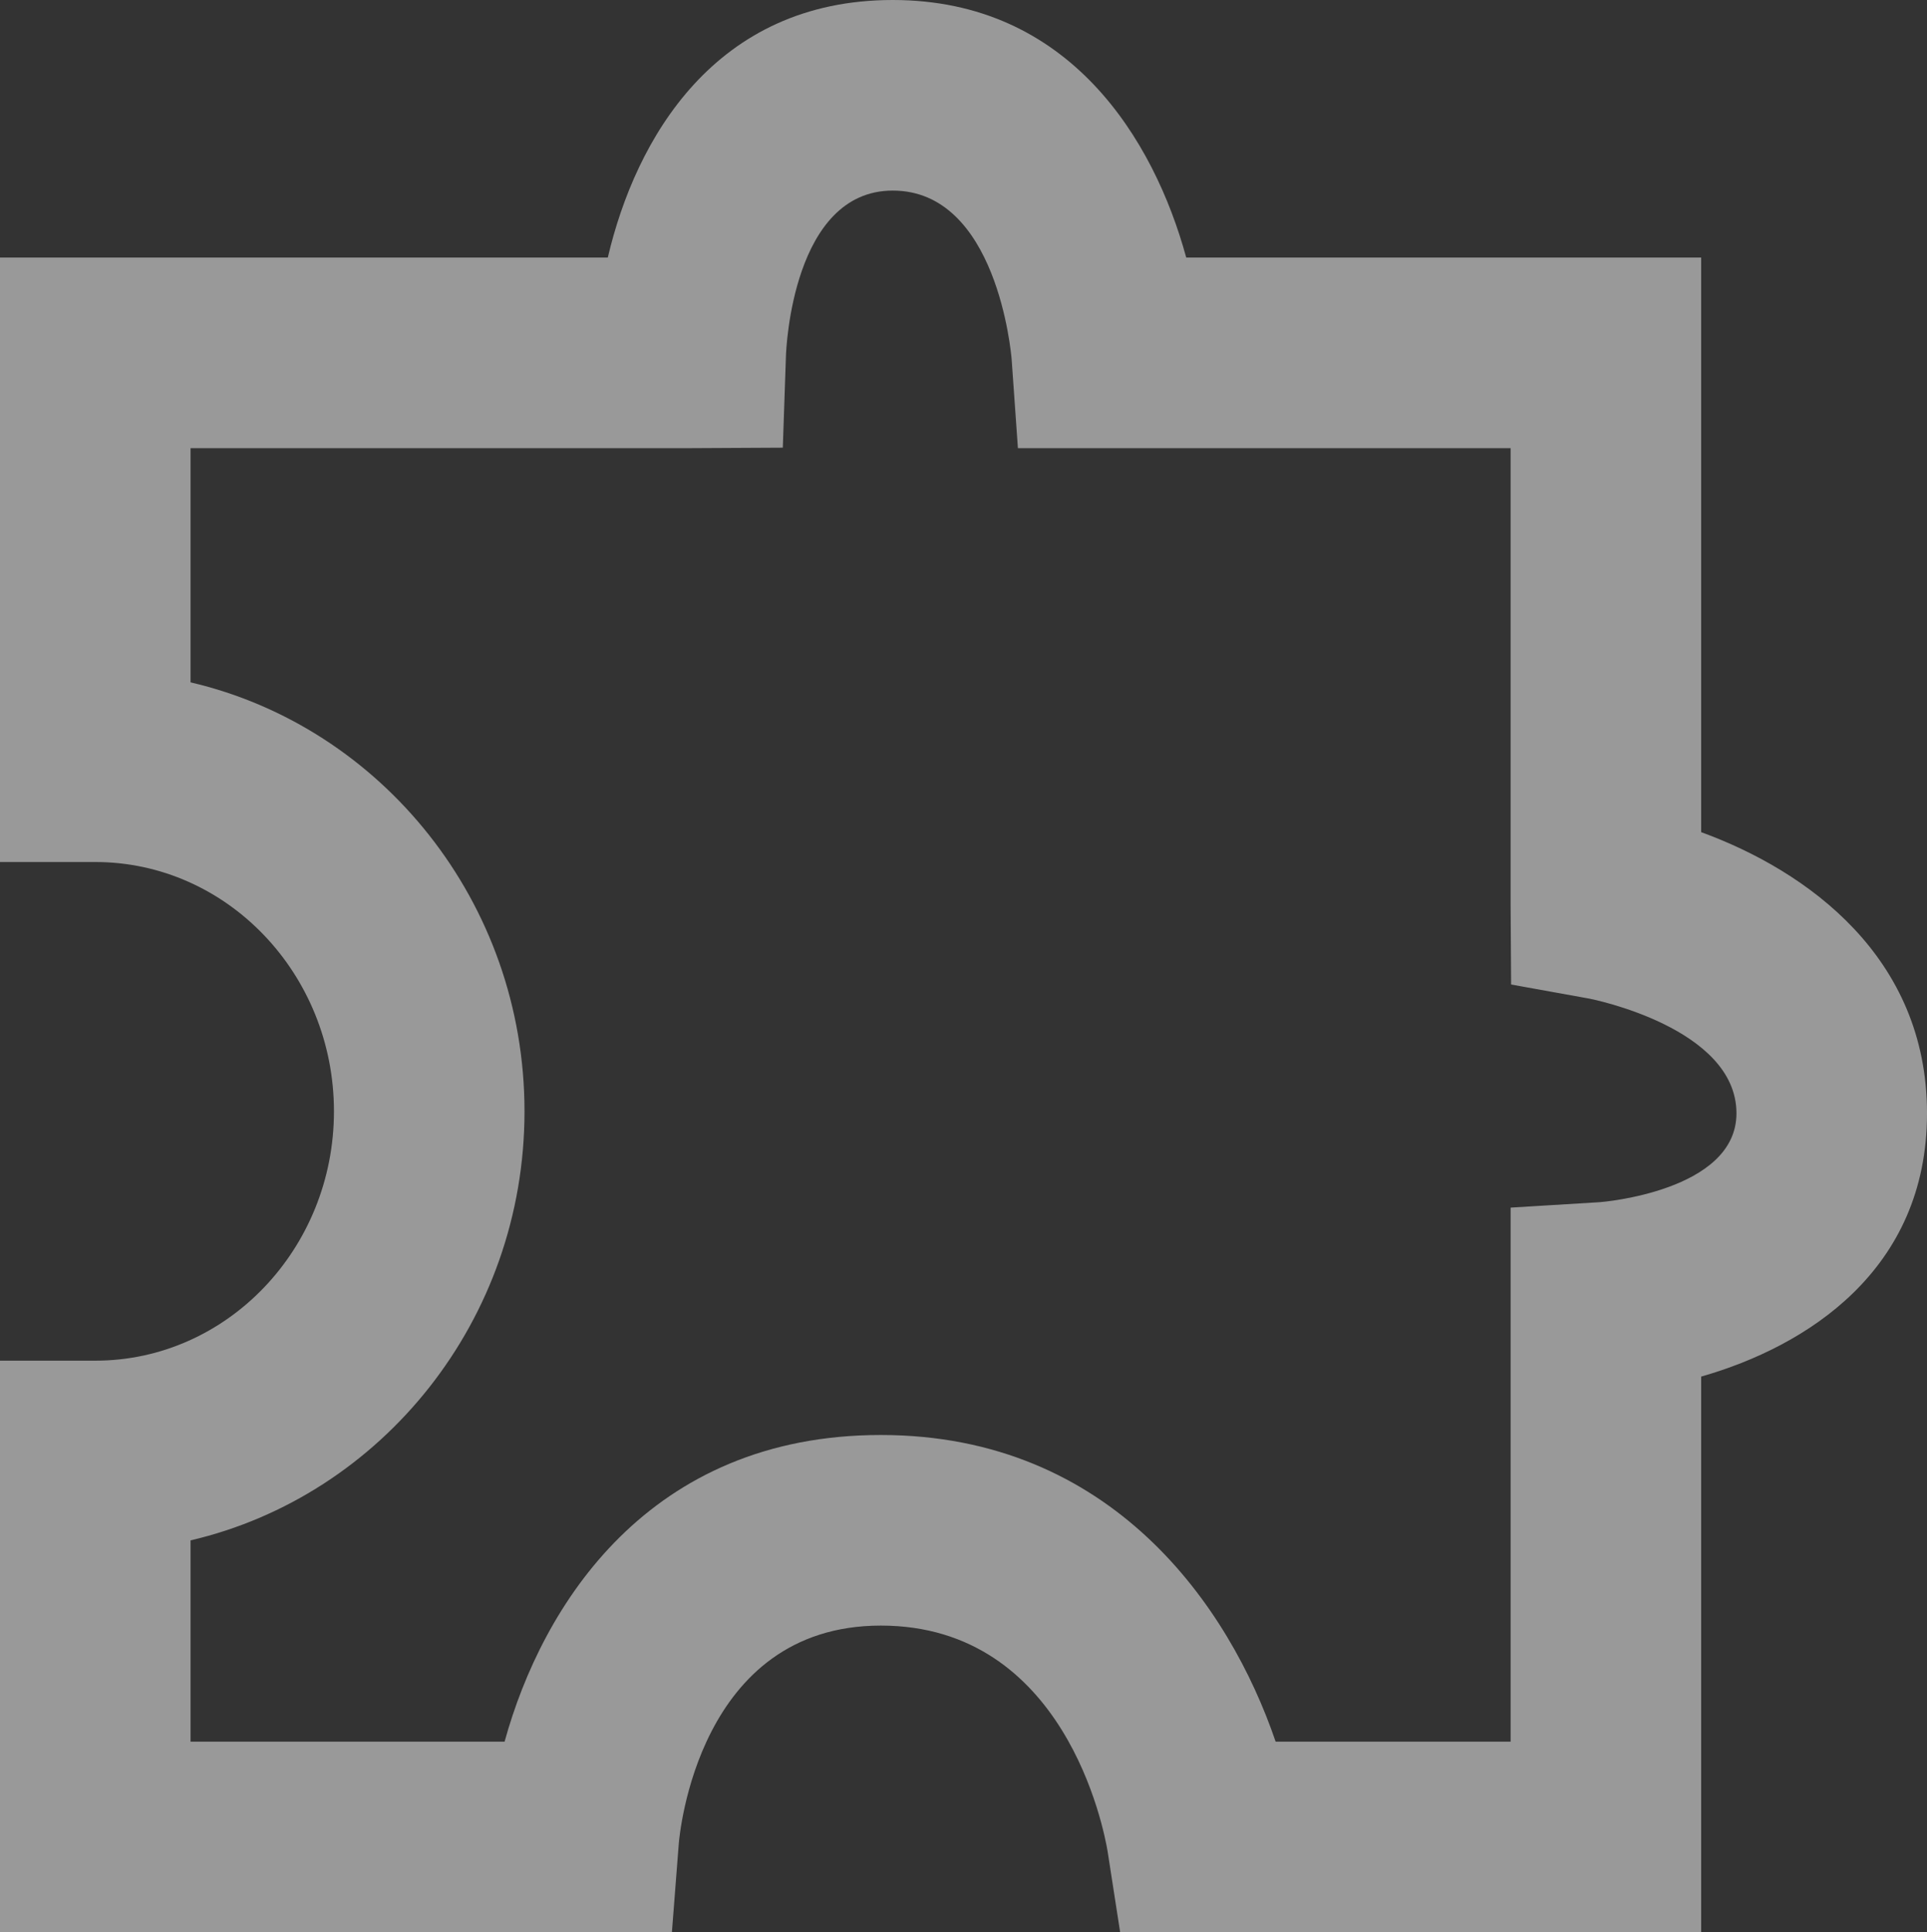
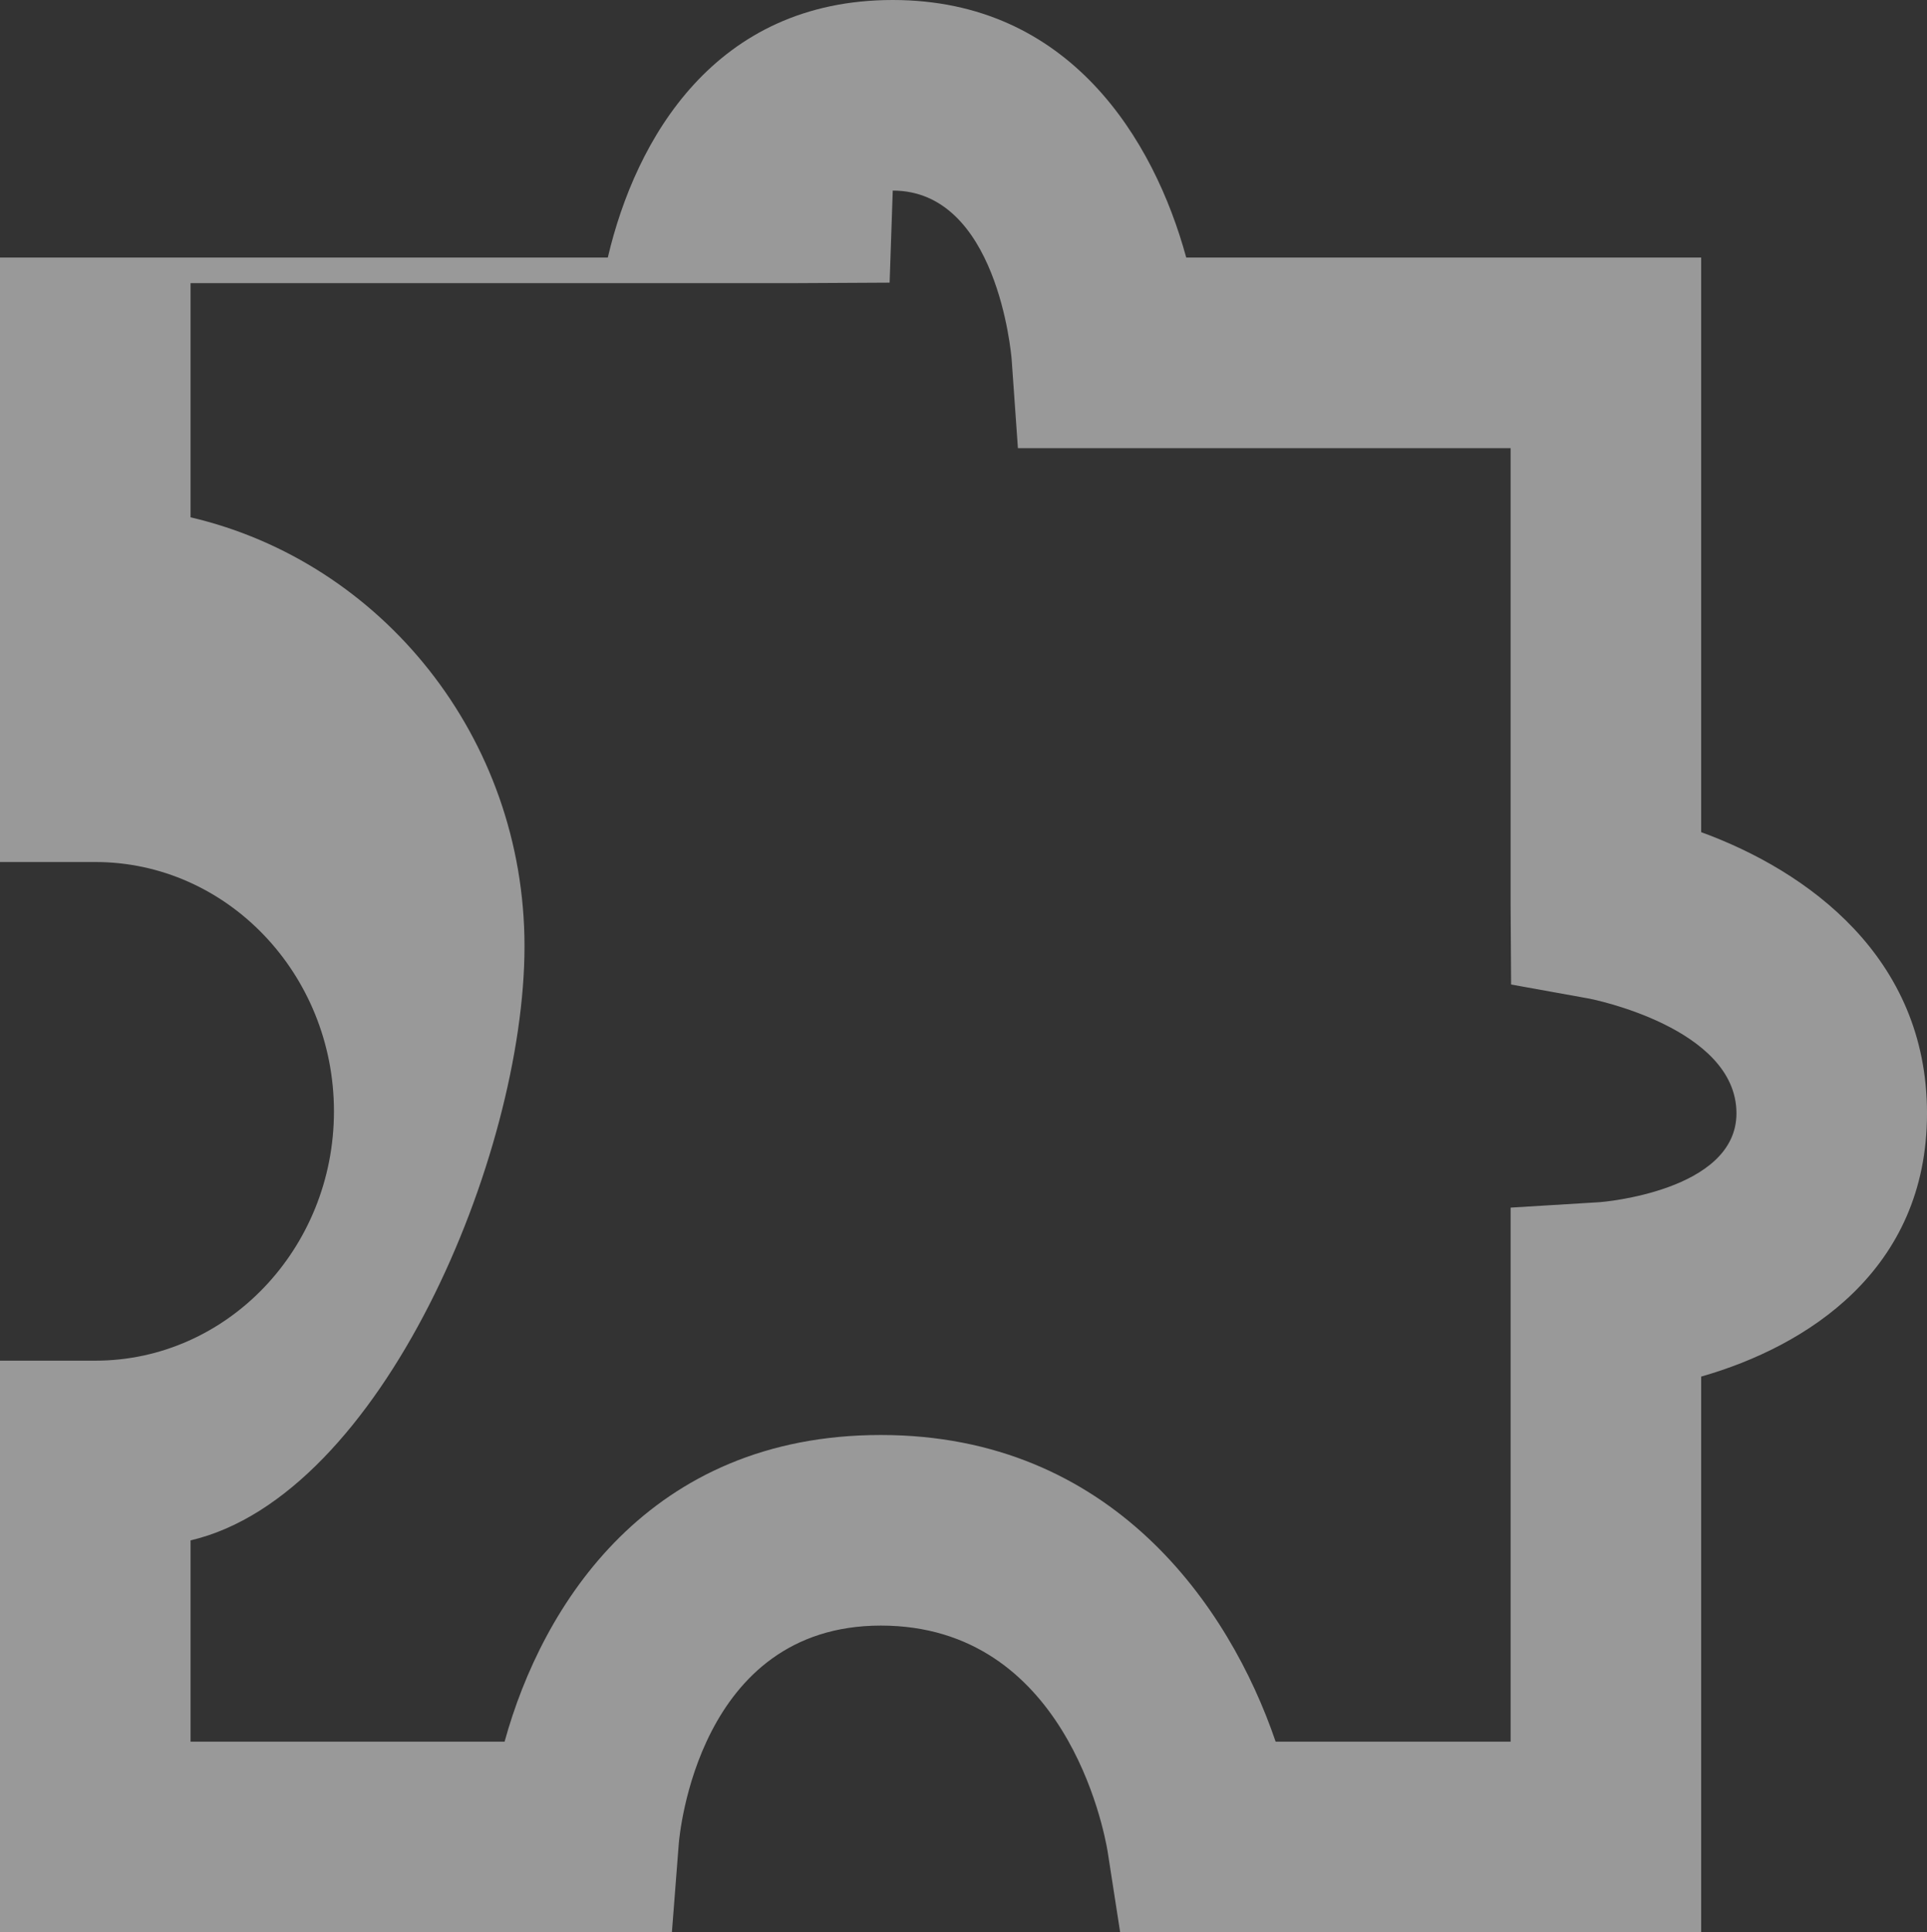
<svg xmlns="http://www.w3.org/2000/svg" width="171.919" height="172.354" viewBox="0 0 171.919 172.354">
  <rect x="0" y="0" width="171.919" height="172.354" fill="#333333" stroke="none" />
-   <path id="Tracé_5572" data-name="Tracé 5572" d="M143.772,164.353H91.935l-1.116-7.2C90.482,155.132,87,137,70.588,137c-16.335,0-17.973,18.711-18.035,19.508l-.608,7.843H-8V113.37H.5c11.741,0,21.294-9.977,21.294-22.239S12.242,68.891.5,68.891H-8V14.975H46.226C48.71,4.384,55.789-8,71.648-8,87.421-8,94.957,4.455,97.831,14.975h45.941V66.227c9.47,3.458,20.148,11.137,20.148,25.079,0,14.006-10.74,20.795-20.148,23.484Zm-37.964-17h20.964V99.718l7.982-.487c.077-.006,12.166-.959,12.166-7.926,0-7.648-12.981-10.2-13.112-10.227l-6.992-1.261-.045-7.112V31.975H82.814l-.557-7.9C82.211,23.5,80.941,9,71.648,9c-8.925,0-9.509,14.12-9.529,14.721l-.28,8.211-8.217.043H9v20.89c17.038,3.972,29.794,19.621,29.794,38.265S26.038,125.424,9,129.4v17.957H37.017C40.381,135.138,49.9,120,70.588,120,91.187,120,101.693,135.279,105.807,147.353Z" transform="translate(8 8)" fill="#fff" opacity="0.5" style="mix-blend-mode: overlay;isolation: isolate" />
+   <path id="Tracé_5572" data-name="Tracé 5572" d="M143.772,164.353H91.935l-1.116-7.2C90.482,155.132,87,137,70.588,137c-16.335,0-17.973,18.711-18.035,19.508l-.608,7.843H-8V113.37H.5c11.741,0,21.294-9.977,21.294-22.239S12.242,68.891.5,68.891H-8V14.975H46.226C48.71,4.384,55.789-8,71.648-8,87.421-8,94.957,4.455,97.831,14.975h45.941V66.227c9.47,3.458,20.148,11.137,20.148,25.079,0,14.006-10.74,20.795-20.148,23.484Zm-37.964-17h20.964V99.718l7.982-.487c.077-.006,12.166-.959,12.166-7.926,0-7.648-12.981-10.2-13.112-10.227l-6.992-1.261-.045-7.112V31.975H82.814l-.557-7.9C82.211,23.5,80.941,9,71.648,9l-.28,8.211-8.217.043H9v20.89c17.038,3.972,29.794,19.621,29.794,38.265S26.038,125.424,9,129.4v17.957H37.017C40.381,135.138,49.9,120,70.588,120,91.187,120,101.693,135.279,105.807,147.353Z" transform="translate(8 8)" fill="#fff" opacity="0.5" style="mix-blend-mode: overlay;isolation: isolate" />
</svg>